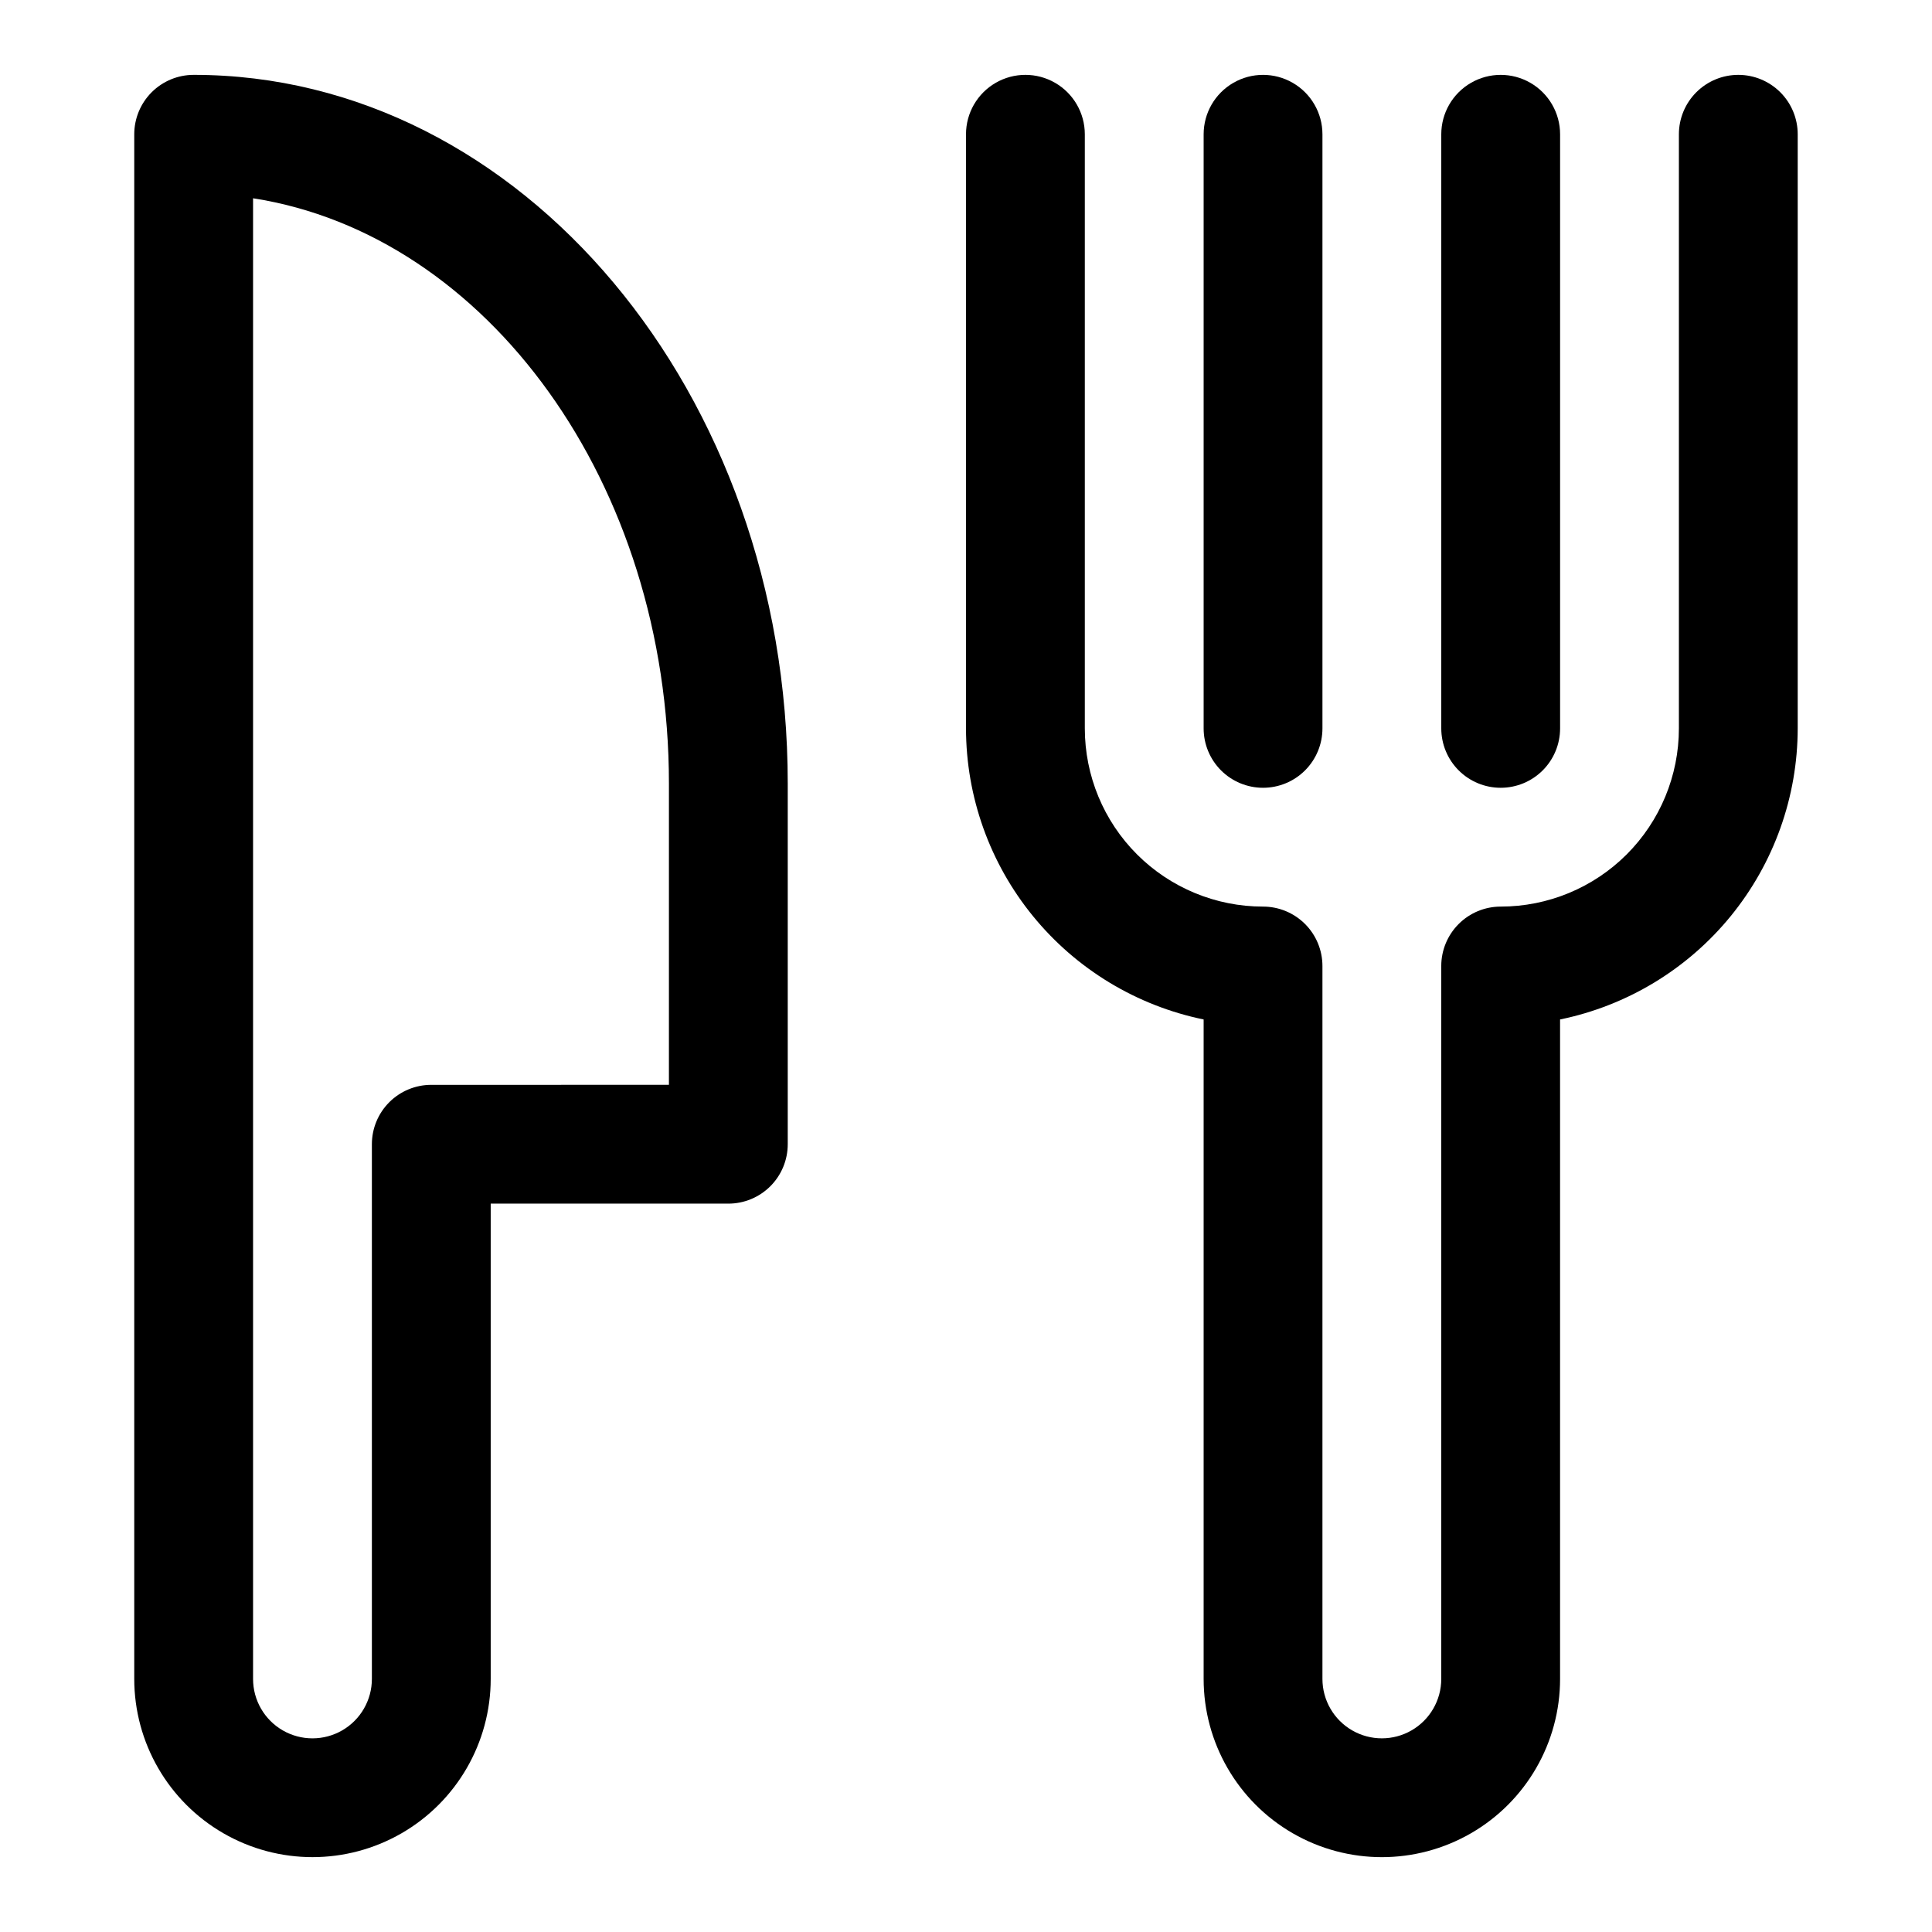
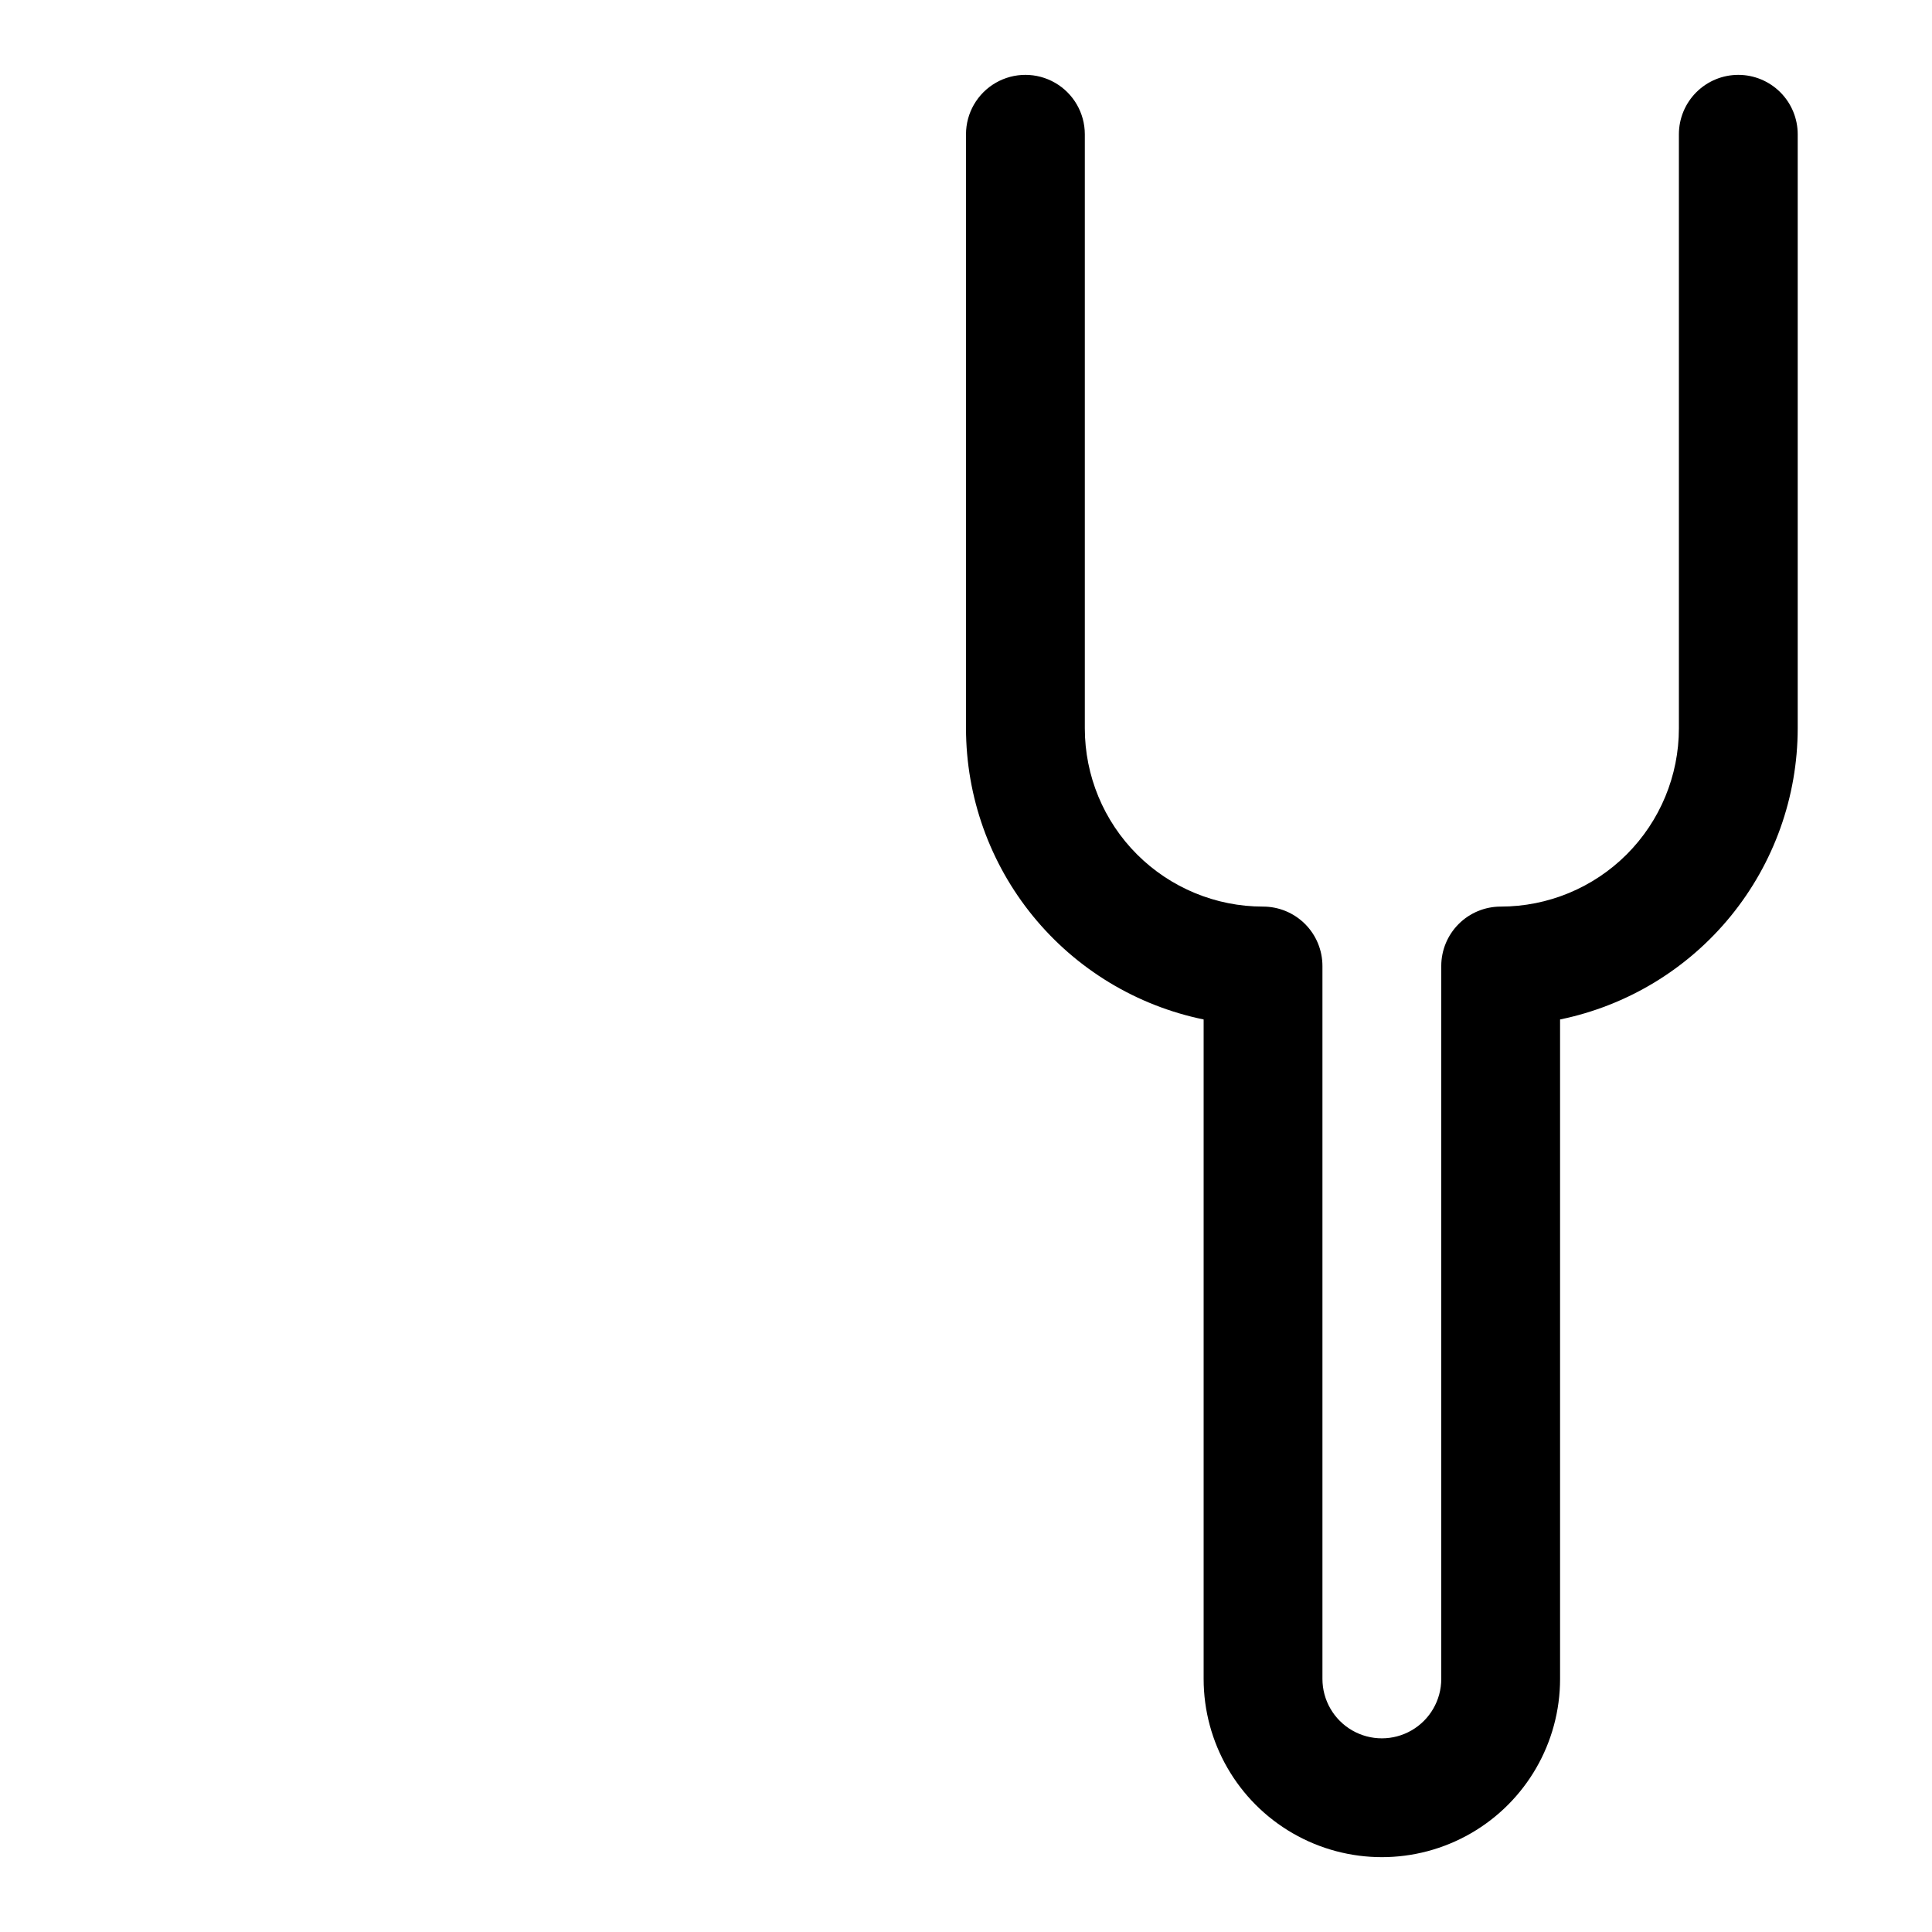
<svg xmlns="http://www.w3.org/2000/svg" fill="#000000" width="800px" height="800px" version="1.1" viewBox="144 144 512 512">
  <g>
    <path d="m604.67 163.84c-4.176 0-8.18 1.66-11.133 4.613-2.953 2.953-4.613 6.957-4.613 11.133v157.44c0 12.527-4.977 24.539-13.832 33.398-8.859 8.855-20.871 13.832-33.398 13.832-4.176 0-8.18 1.66-11.133 4.613-2.953 2.953-4.613 6.957-4.613 11.133v188.93c0 5.625-3 10.824-7.871 13.637s-10.871 2.812-15.742 0c-4.871-2.812-7.875-8.012-7.875-13.637v-188.93c0-4.176-1.656-8.18-4.609-11.133-2.953-2.953-6.957-4.613-11.133-4.613-12.527 0-24.539-4.977-33.398-13.832-8.859-8.859-13.832-20.871-13.832-33.398v-157.44c0-5.625-3.004-10.824-7.875-13.637-4.871-2.812-10.871-2.812-15.742 0s-7.871 8.012-7.871 13.637v157.44c0.02 18.141 6.293 35.719 17.766 49.773 11.473 14.051 27.438 23.719 45.211 27.371v174.76c0 16.875 9 32.469 23.613 40.906 14.613 8.438 32.621 8.438 47.234 0s23.613-24.031 23.613-40.906v-174.76c17.77-3.652 33.738-13.32 45.211-27.371 11.473-14.055 17.746-31.633 17.766-49.773v-157.44c0-4.176-1.656-8.18-4.609-11.133-2.953-2.953-6.957-4.613-11.133-4.613z" />
-     <path d="m478.72 352.77c4.176 0 8.18-1.656 11.133-4.609 2.953-2.953 4.609-6.957 4.609-11.133v-157.44c0-5.625-3-10.824-7.871-13.637s-10.871-2.812-15.742 0-7.871 8.012-7.871 13.637v157.44c0 4.176 1.656 8.18 4.609 11.133 2.953 2.953 6.957 4.609 11.133 4.609z" />
-     <path d="m541.7 352.77c4.176 0 8.18-1.656 11.133-4.609s4.609-6.957 4.609-11.133v-157.44c0-5.625-3-10.824-7.871-13.637s-10.871-2.812-15.742 0c-4.871 2.812-7.875 8.012-7.875 13.637v157.44c0 4.176 1.66 8.18 4.613 11.133s6.957 4.609 11.133 4.609z" />
-     <path d="m195.32 163.84c-4.176 0-8.18 1.66-11.133 4.613-2.949 2.953-4.609 6.957-4.609 11.133v409.34c0 16.875 9.004 32.469 23.617 40.906s32.617 8.438 47.23 0c14.613-8.438 23.617-24.031 23.617-40.906v-125.95h62.977c4.176 0 8.18-1.66 11.133-4.613s4.609-6.957 4.609-11.133v-95.582c0-103.56-70.629-187.81-157.44-187.81zm125.95 267.65-62.977 0.004c-4.176 0-8.18 1.656-11.133 4.609s-4.609 6.957-4.609 11.133v141.7c0 5.625-3 10.824-7.871 13.637s-10.875 2.812-15.746 0-7.871-8.012-7.871-13.637v-392.39c62.031 9.652 110.21 75.57 110.21 155.11z" />
  </g>
</svg>